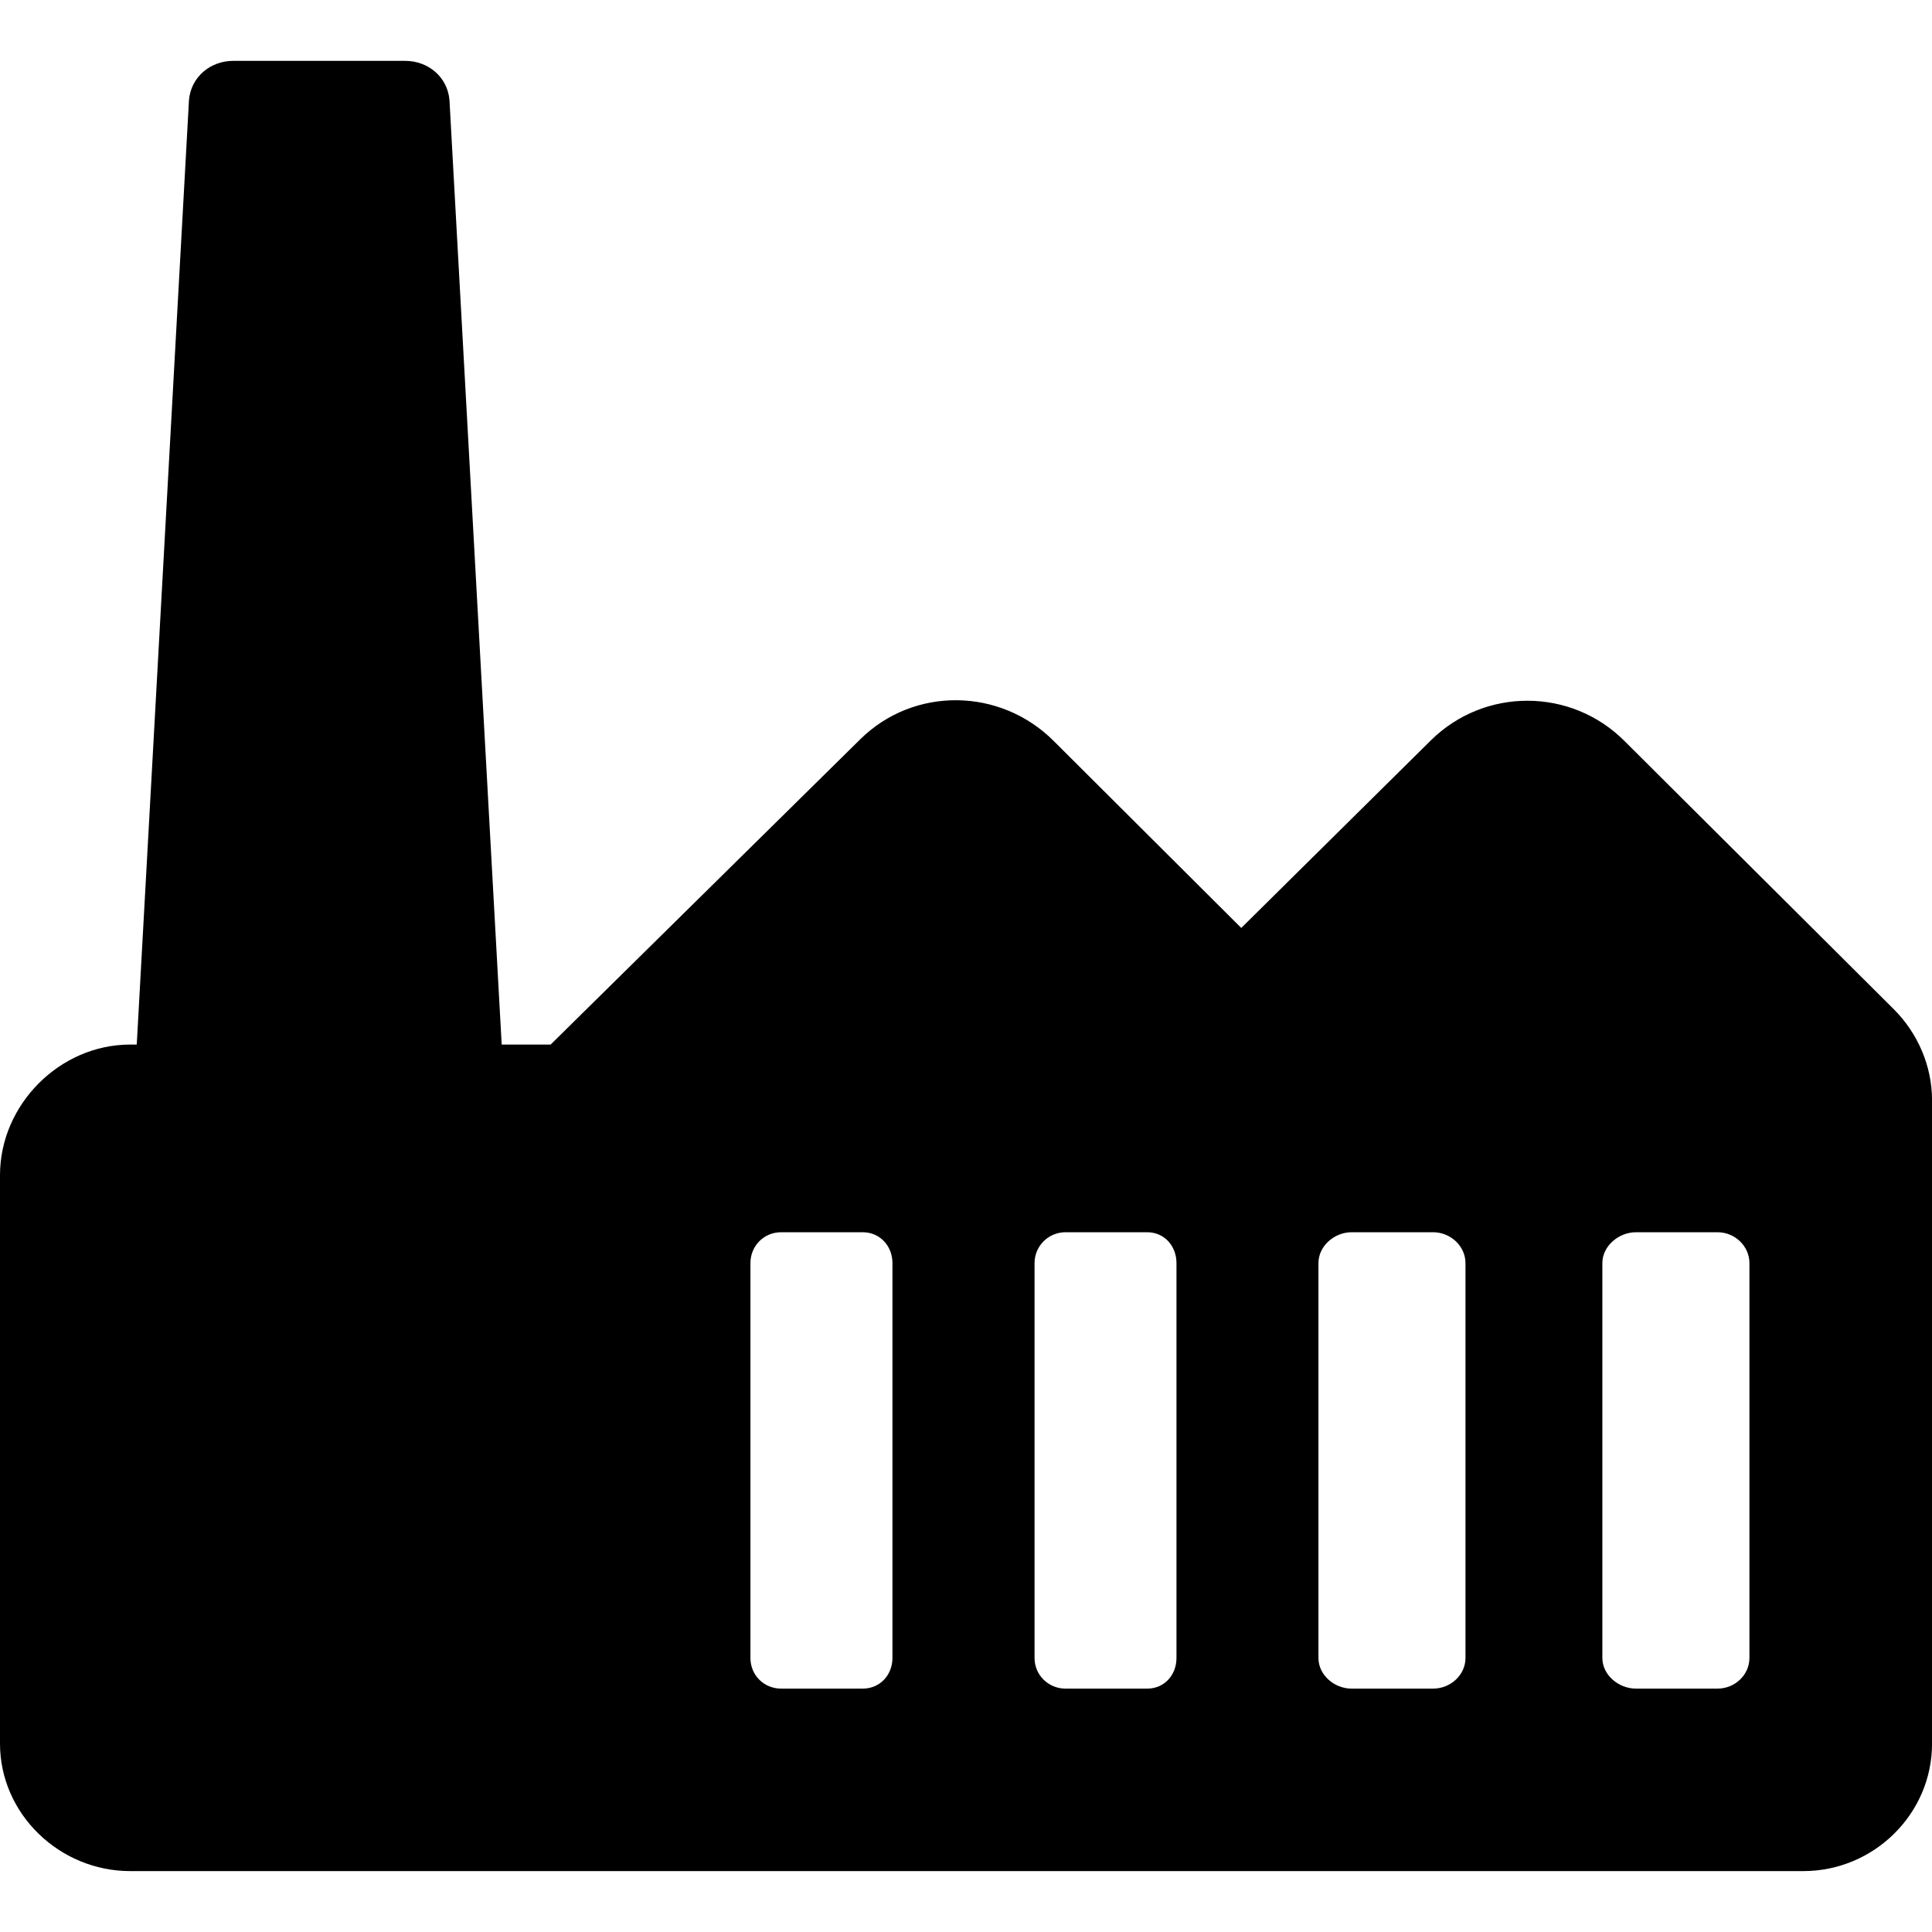
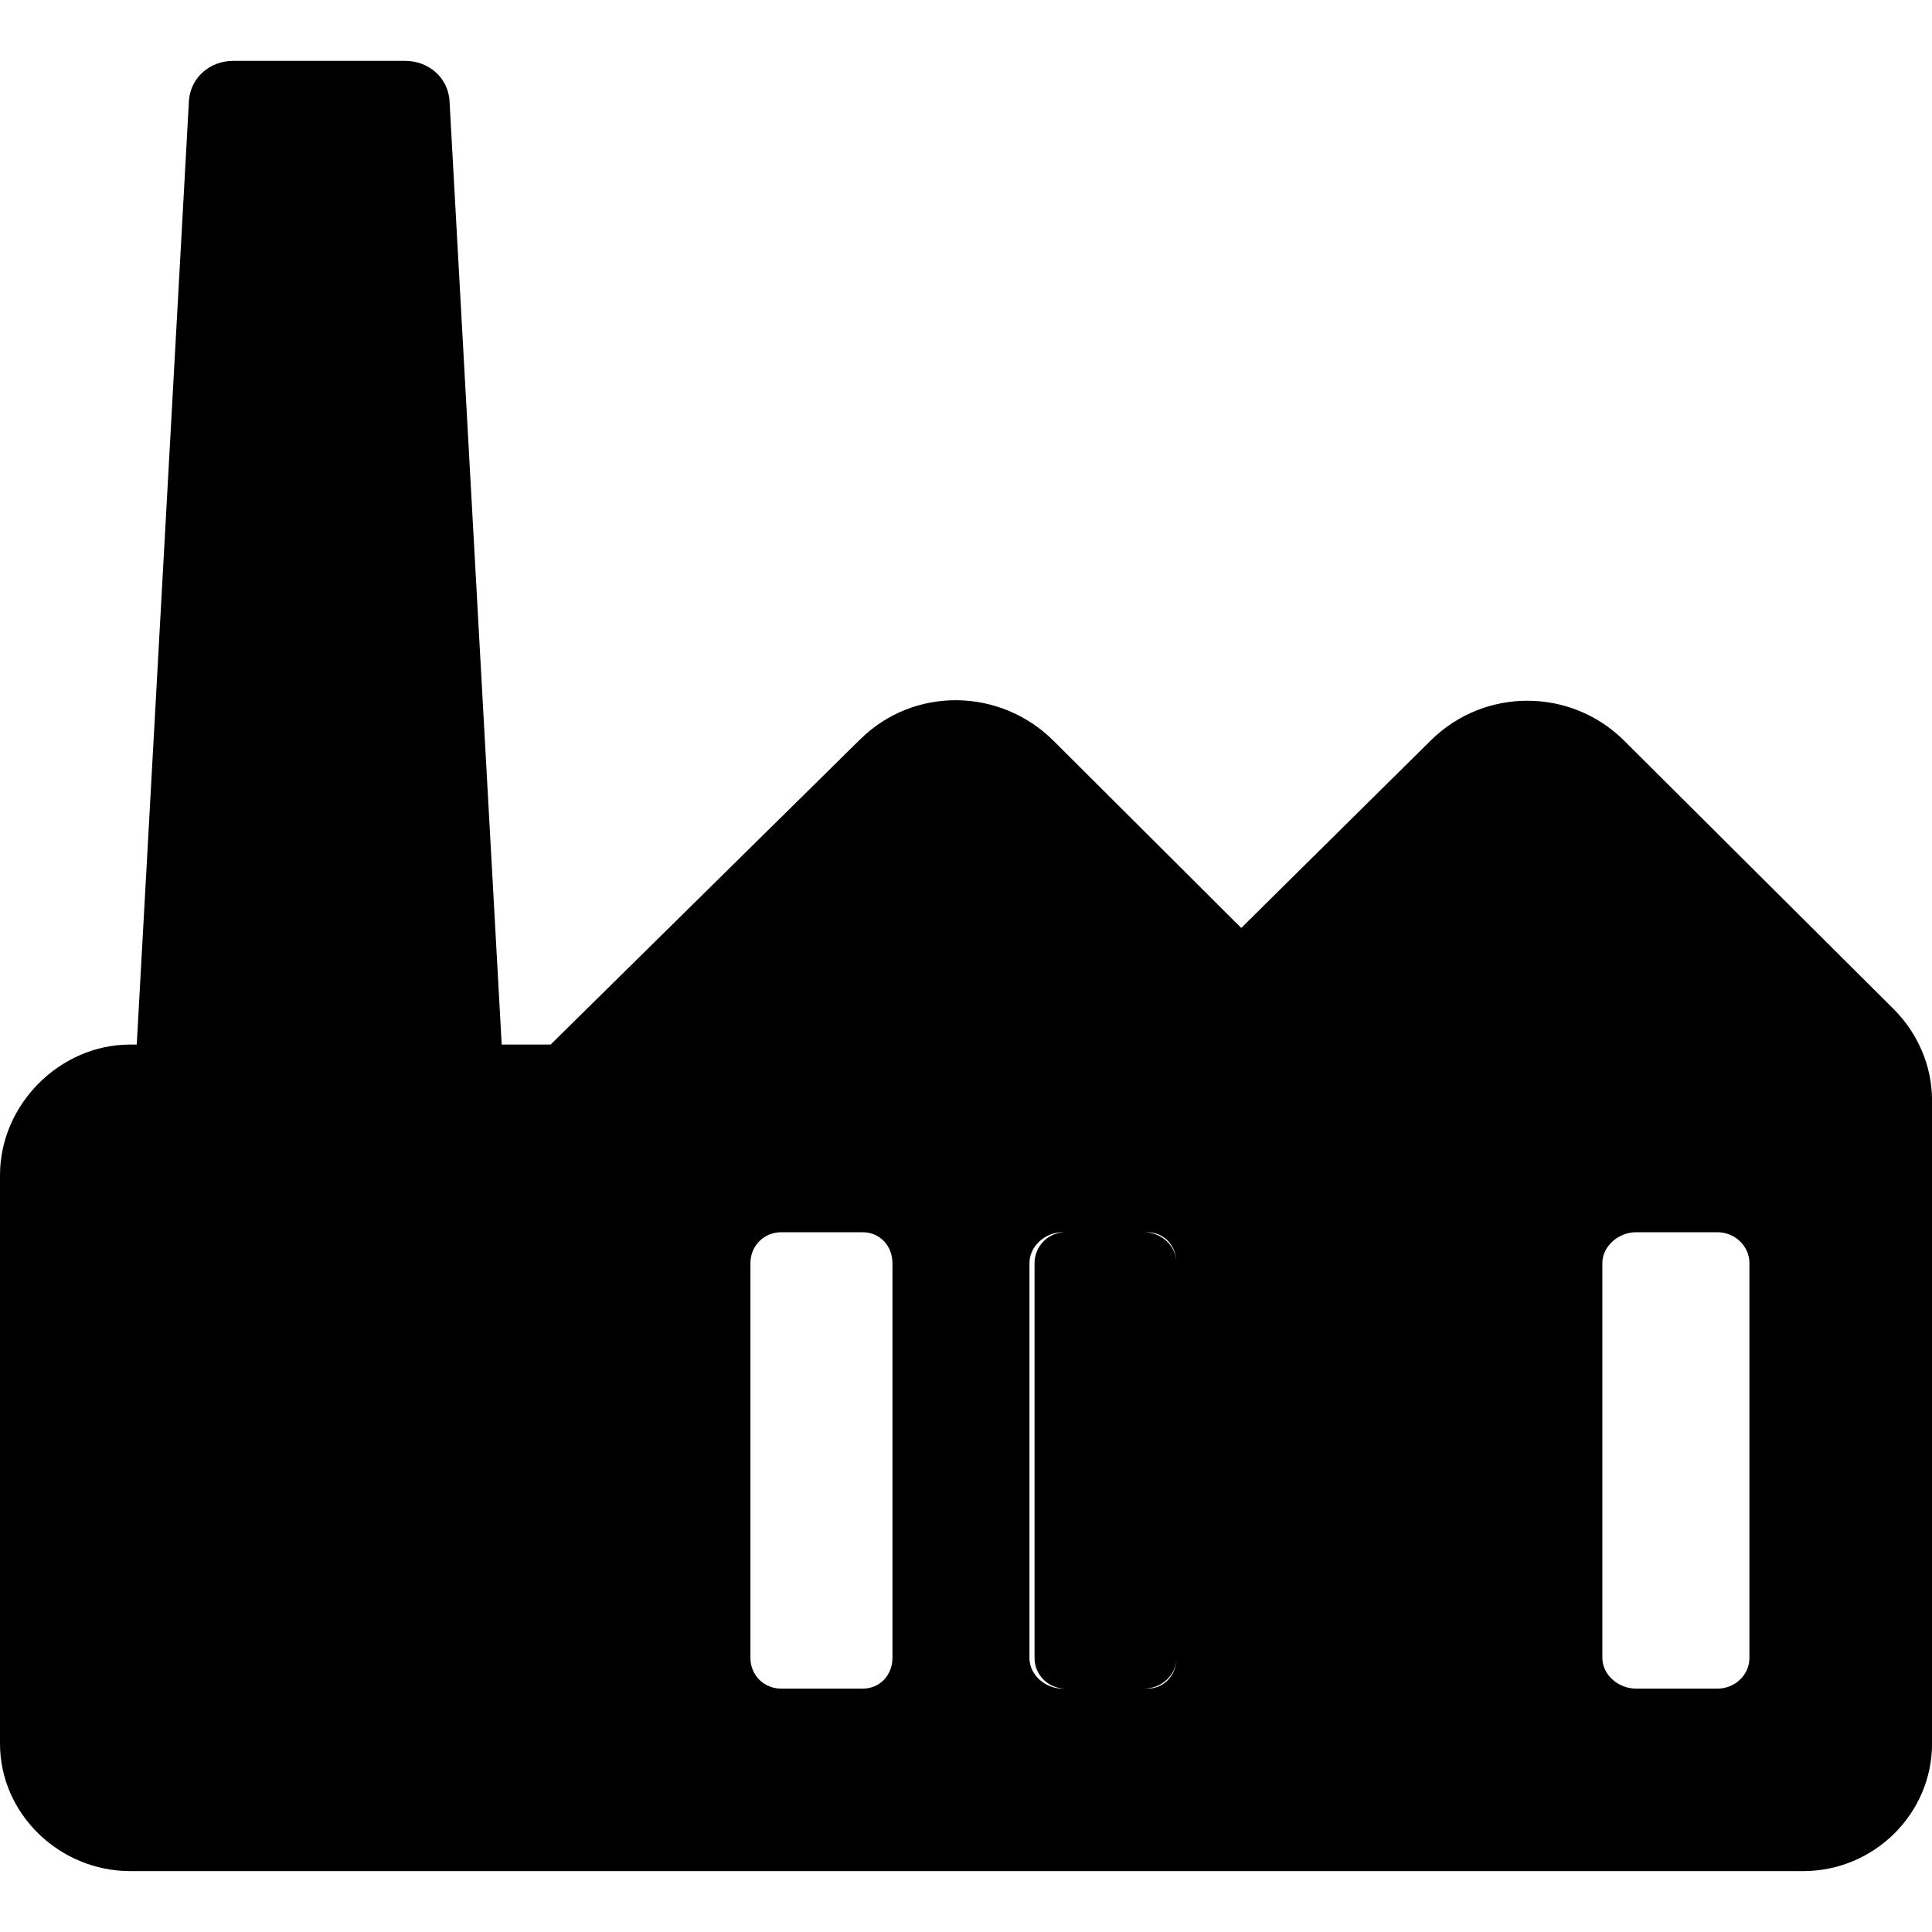
<svg xmlns="http://www.w3.org/2000/svg" fill="#000000" version="1.1" id="Capa_1" width="800px" height="800px" viewBox="0 0 45.873 45.873" xml:space="preserve">
  <g>
-     <path d="M44.964,23.961l-6.394-6.368c-1.268-1.269-3.323-1.273-4.598-0.012l-4.5,4.452l-4.453-4.439   c-1.268-1.269-3.32-1.299-4.596-0.038l-7.349,7.246h-1.162l-1.24-22.427c-0.047-0.546-0.504-0.93-1.053-0.93H5.54   c-0.548,0-1.005,0.384-1.053,0.93l-1.24,22.427H3.09c-1.674,0-3.09,1.428-3.09,3.1V41.4c0,1.672,1.416,3.027,3.09,3.027h39.727   c1.672,0,3.057-1.355,3.057-3.027V26.118C45.872,25.309,45.536,24.532,44.964,23.961z M21.19,39.366   c0,0.407-0.298,0.728-0.705,0.728h-1.939c-0.408,0-0.728-0.32-0.728-0.728v-9.375c0-0.407,0.319-0.733,0.728-0.733h1.939   c0.407,0,0.705,0.326,0.705,0.733V39.366z M27.934,39.366c0,0.407-0.289,0.728-0.695,0.728h-1.94c-0.405,0-0.735-0.32-0.735-0.728   v-9.375c0-0.407,0.33-0.733,0.735-0.733h1.94c0.406,0,0.695,0.326,0.695,0.733V39.366z M34.796,39.366   c0,0.407-0.358,0.728-0.767,0.728h-1.938c-0.407,0-0.786-0.32-0.786-0.728v-9.375c0-0.407,0.379-0.733,0.786-0.733h1.938   c0.408,0,0.767,0.326,0.767,0.733V39.366z M41.538,39.366c0,0.407-0.349,0.728-0.757,0.728h-1.939c-0.406,0-0.796-0.32-0.796-0.728   v-9.375c0-0.407,0.39-0.733,0.796-0.733h1.939c0.408,0,0.757,0.326,0.757,0.733V39.366z" />
+     <path d="M44.964,23.961l-6.394-6.368c-1.268-1.269-3.323-1.273-4.598-0.012l-4.5,4.452l-4.453-4.439   c-1.268-1.269-3.32-1.299-4.596-0.038l-7.349,7.246h-1.162l-1.24-22.427c-0.047-0.546-0.504-0.93-1.053-0.93H5.54   c-0.548,0-1.005,0.384-1.053,0.93l-1.24,22.427H3.09c-1.674,0-3.09,1.428-3.09,3.1V41.4c0,1.672,1.416,3.027,3.09,3.027h39.727   c1.672,0,3.057-1.355,3.057-3.027V26.118C45.872,25.309,45.536,24.532,44.964,23.961z M21.19,39.366   c0,0.407-0.298,0.728-0.705,0.728h-1.939c-0.408,0-0.728-0.32-0.728-0.728v-9.375c0-0.407,0.319-0.733,0.728-0.733h1.939   c0.407,0,0.705,0.326,0.705,0.733V39.366z M27.934,39.366c0,0.407-0.289,0.728-0.695,0.728h-1.94c-0.405,0-0.735-0.32-0.735-0.728   v-9.375c0-0.407,0.33-0.733,0.735-0.733h1.94c0.406,0,0.695,0.326,0.695,0.733V39.366z c0,0.407-0.358,0.728-0.767,0.728h-1.938c-0.407,0-0.786-0.32-0.786-0.728v-9.375c0-0.407,0.379-0.733,0.786-0.733h1.938   c0.408,0,0.767,0.326,0.767,0.733V39.366z M41.538,39.366c0,0.407-0.349,0.728-0.757,0.728h-1.939c-0.406,0-0.796-0.32-0.796-0.728   v-9.375c0-0.407,0.39-0.733,0.796-0.733h1.939c0.408,0,0.757,0.326,0.757,0.733V39.366z" />
  </g>
</svg>